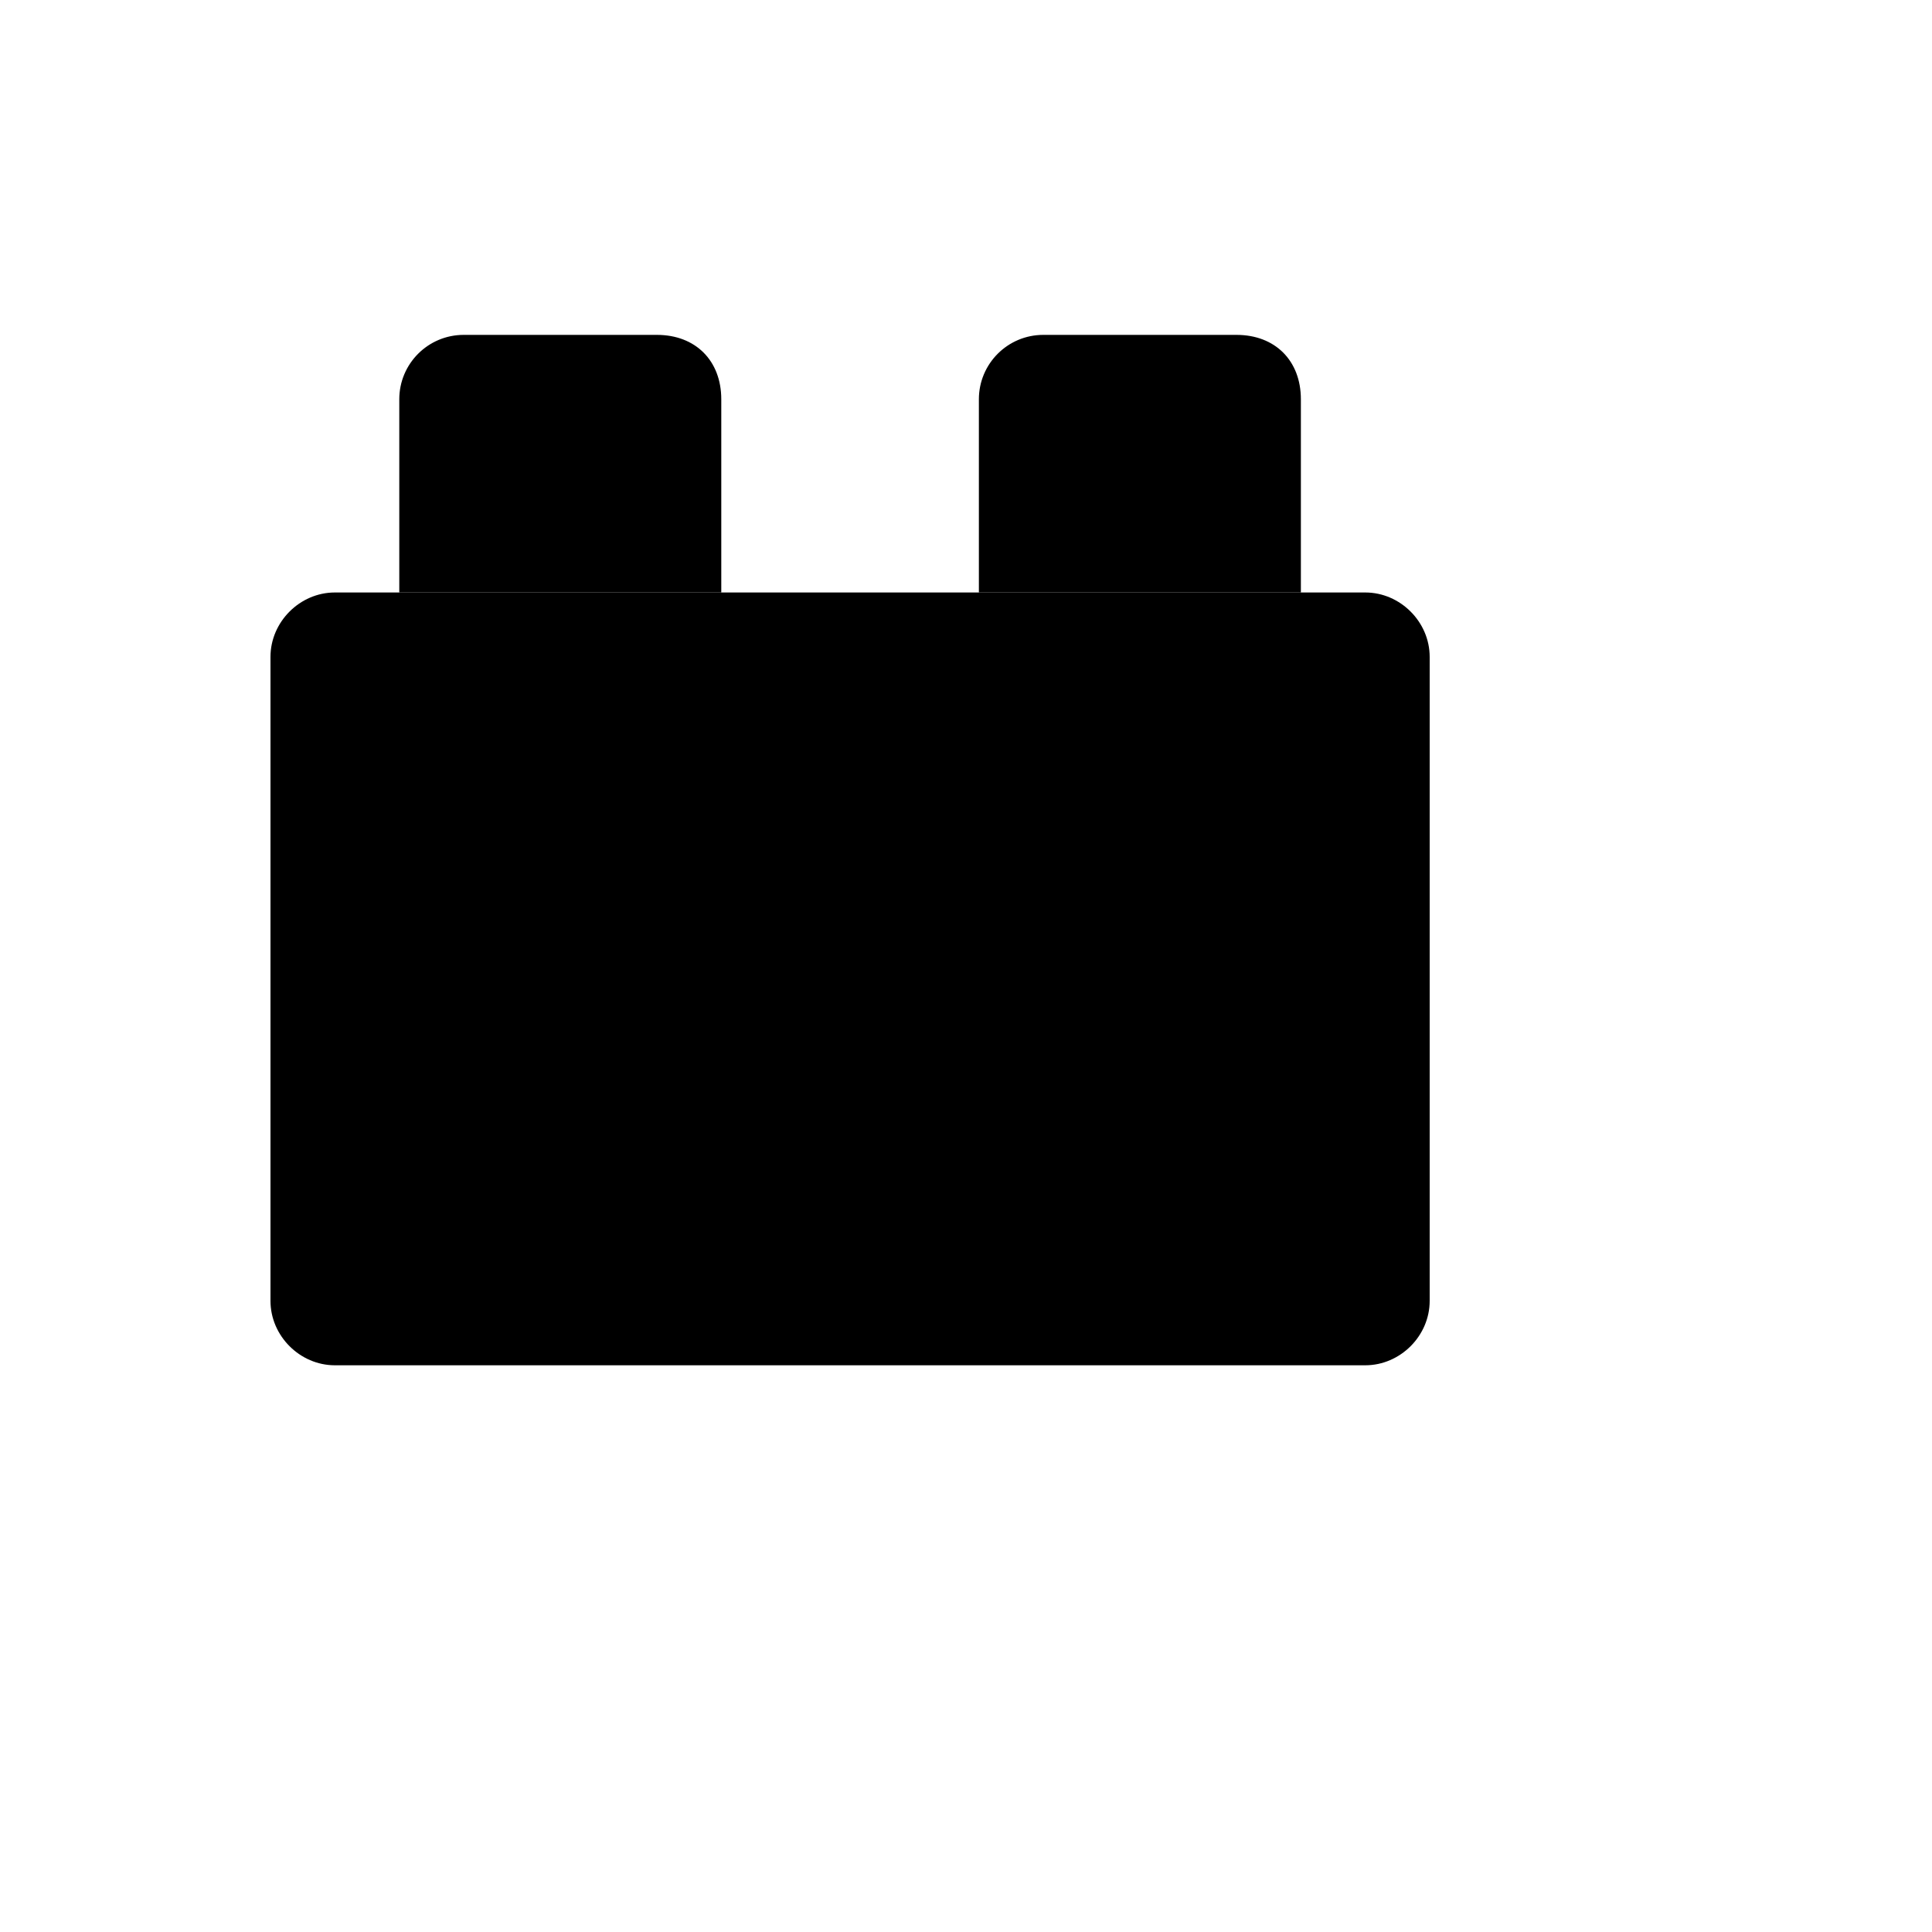
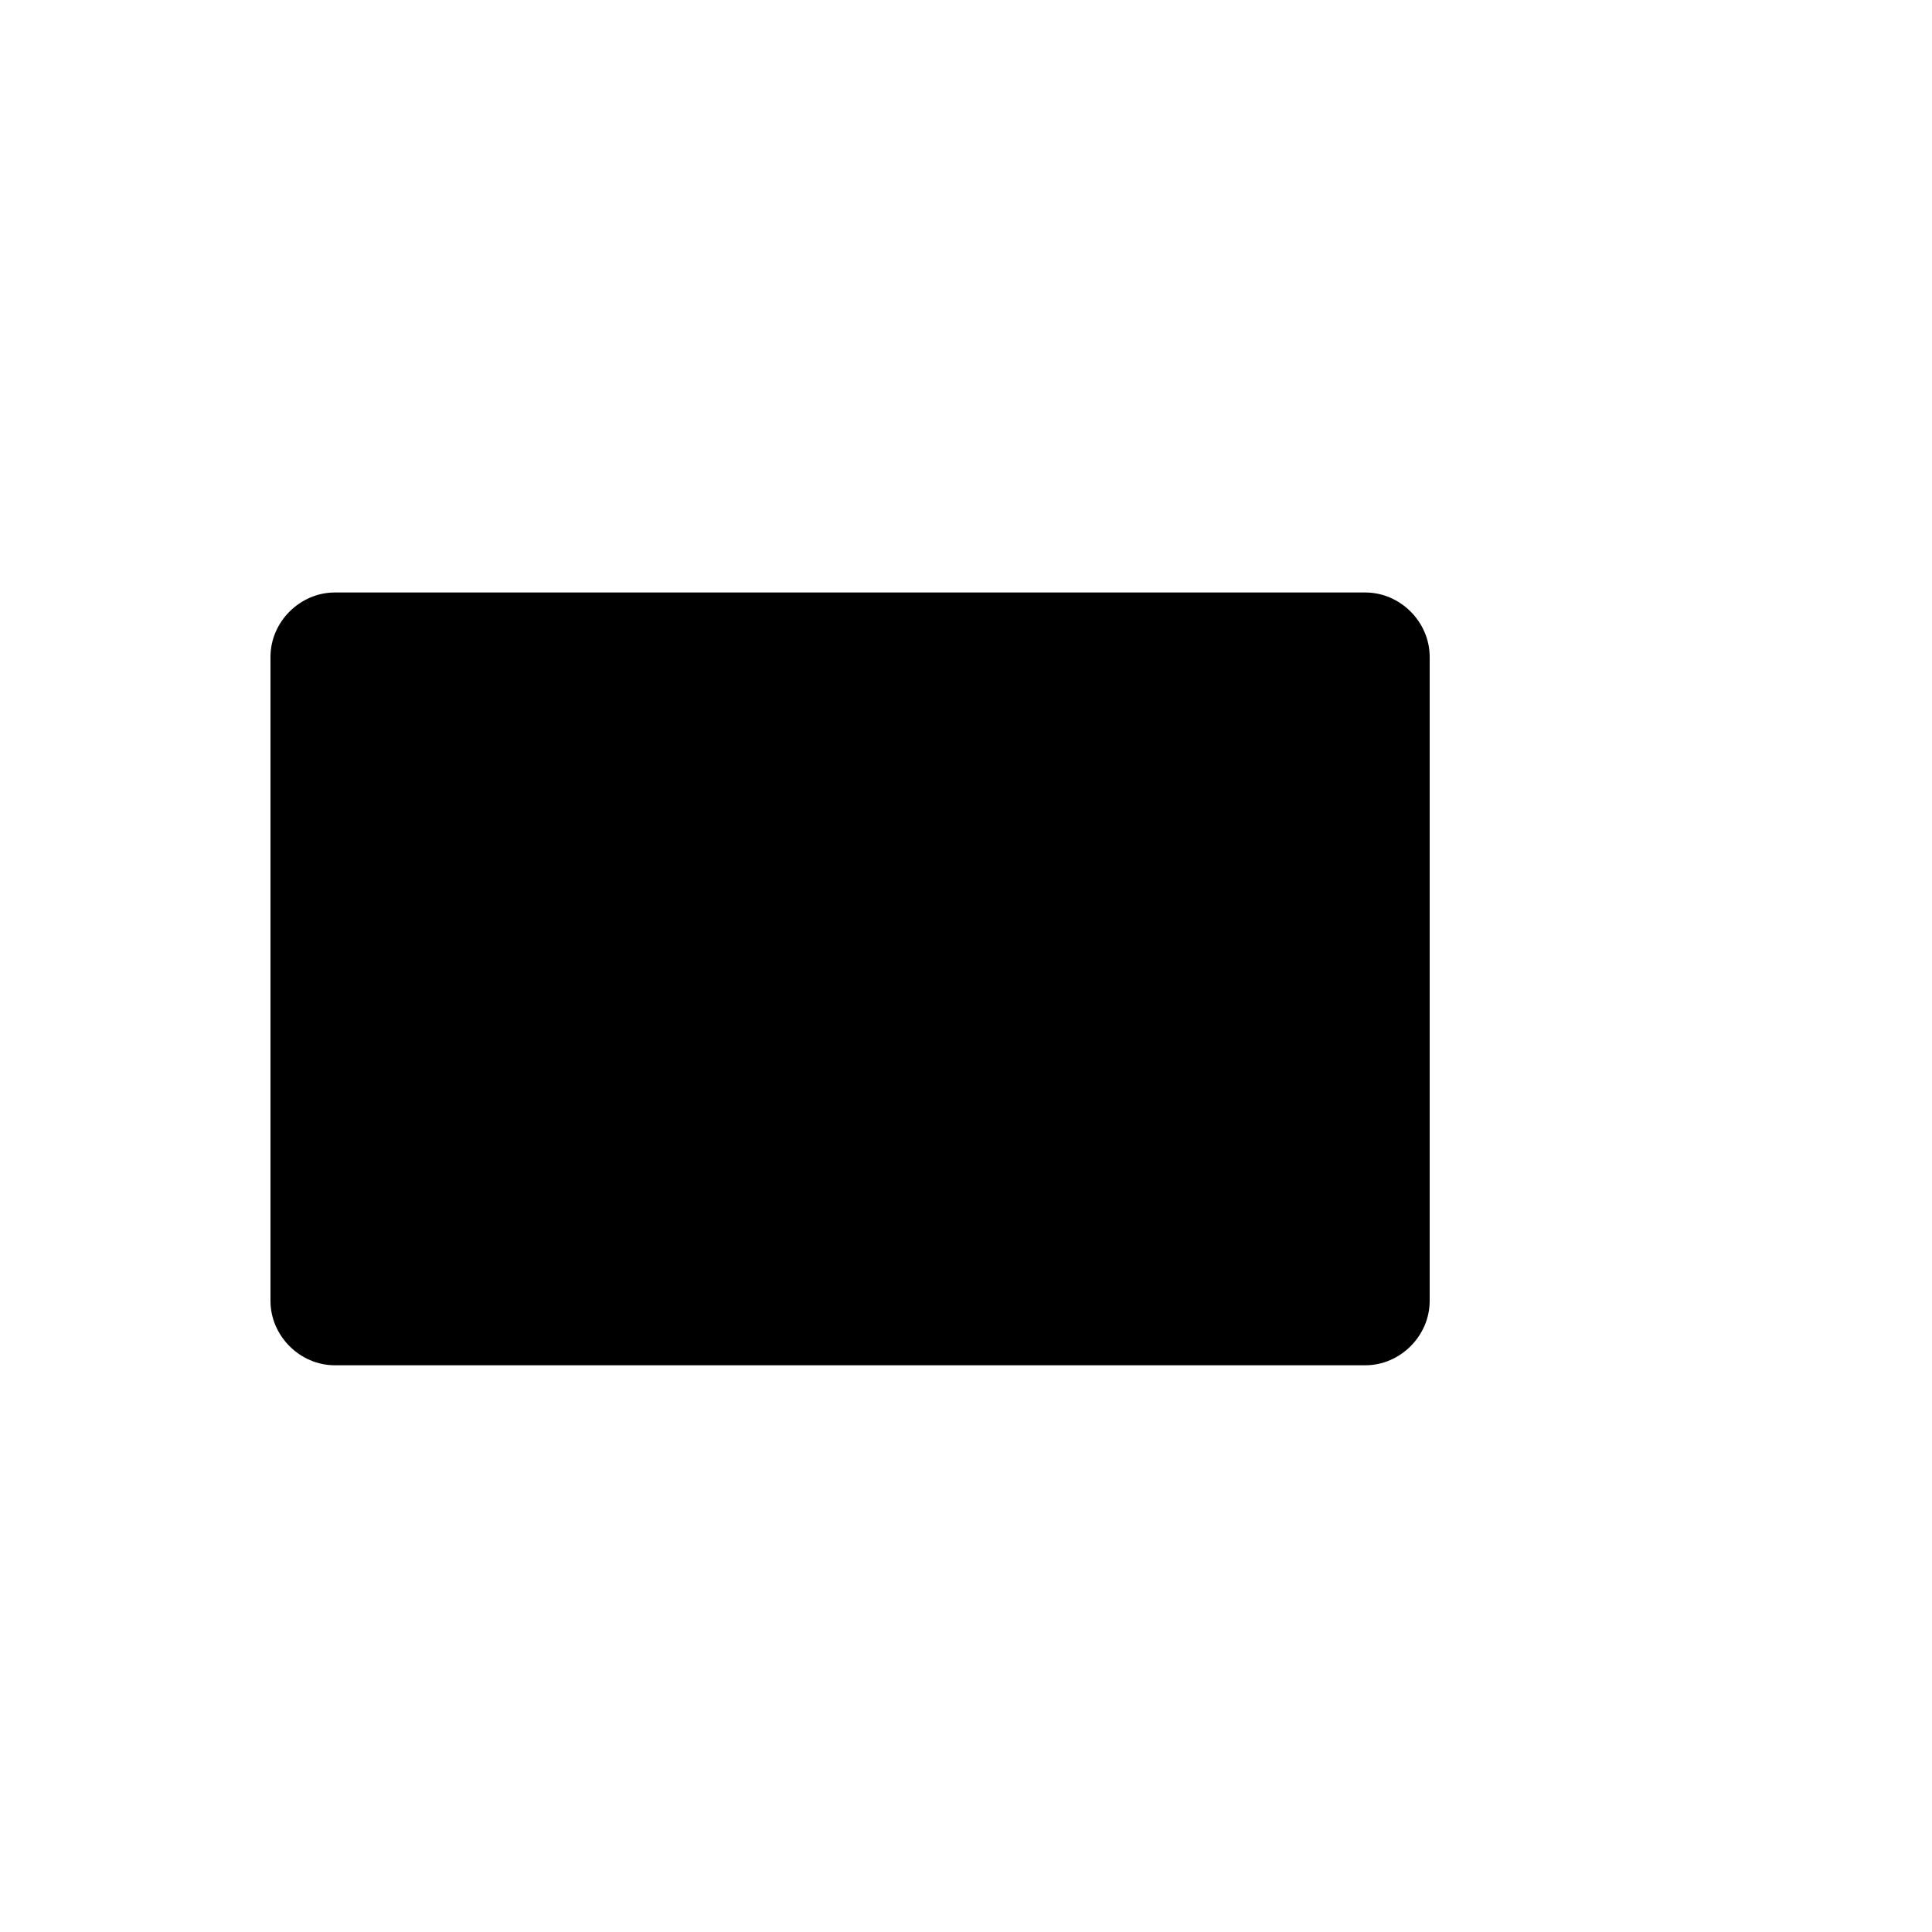
<svg xmlns="http://www.w3.org/2000/svg" version="1.1" width="100%" height="100%" id="svgWorkerArea" viewBox="-25 -25 625 625" style="background: white;">
  <defs id="defsdoc">
    <pattern id="patternBool" x="0" y="0" width="10" height="10" patternUnits="userSpaceOnUse" patternTransform="rotate(35)">
      <circle cx="5" cy="5" r="4" style="stroke: none;fill: #ff000070;" />
    </pattern>
  </defs>
  <g id="fileImp-596172656" class="cosito">
    <path id="rectImp-69388658" class="grouped" d="M62.5 187.5C62.5 176.179 72.013 166.667 83.333 166.667 83.333 166.667 416.667 166.667 416.667 166.667 427.988 166.667 437.5 176.179 437.5 187.5 437.5 187.5 437.5 395.833 437.5 395.833 437.5 407.154 427.988 416.667 416.667 416.667 416.667 416.667 83.333 416.667 83.333 416.667 72.013 416.667 62.5 407.154 62.5 395.833 62.5 395.833 62.5 187.5 62.5 187.5 62.5 187.5 62.5 187.5 62.5 187.5" />
-     <path id="pathImp-446239253" class="grouped" d="M208.333 166.667C208.333 166.667 208.333 104.167 208.333 104.167 208.333 91.667 200 83.333 187.5 83.333 187.5 83.333 125 83.333 125 83.333 113.494 83.333 104.167 92.66 104.167 104.167 104.167 104.167 104.167 166.667 104.167 166.667" />
-     <path id="pathImp-360033899" class="grouped" d="M395.833 166.667C395.833 166.667 395.833 104.167 395.833 104.167 395.833 91.667 387.5 83.333 375 83.333 375 83.333 312.5 83.333 312.5 83.333 300.994 83.333 291.667 92.66 291.667 104.167 291.667 104.167 291.667 166.667 291.667 166.667" />
  </g>
</svg>